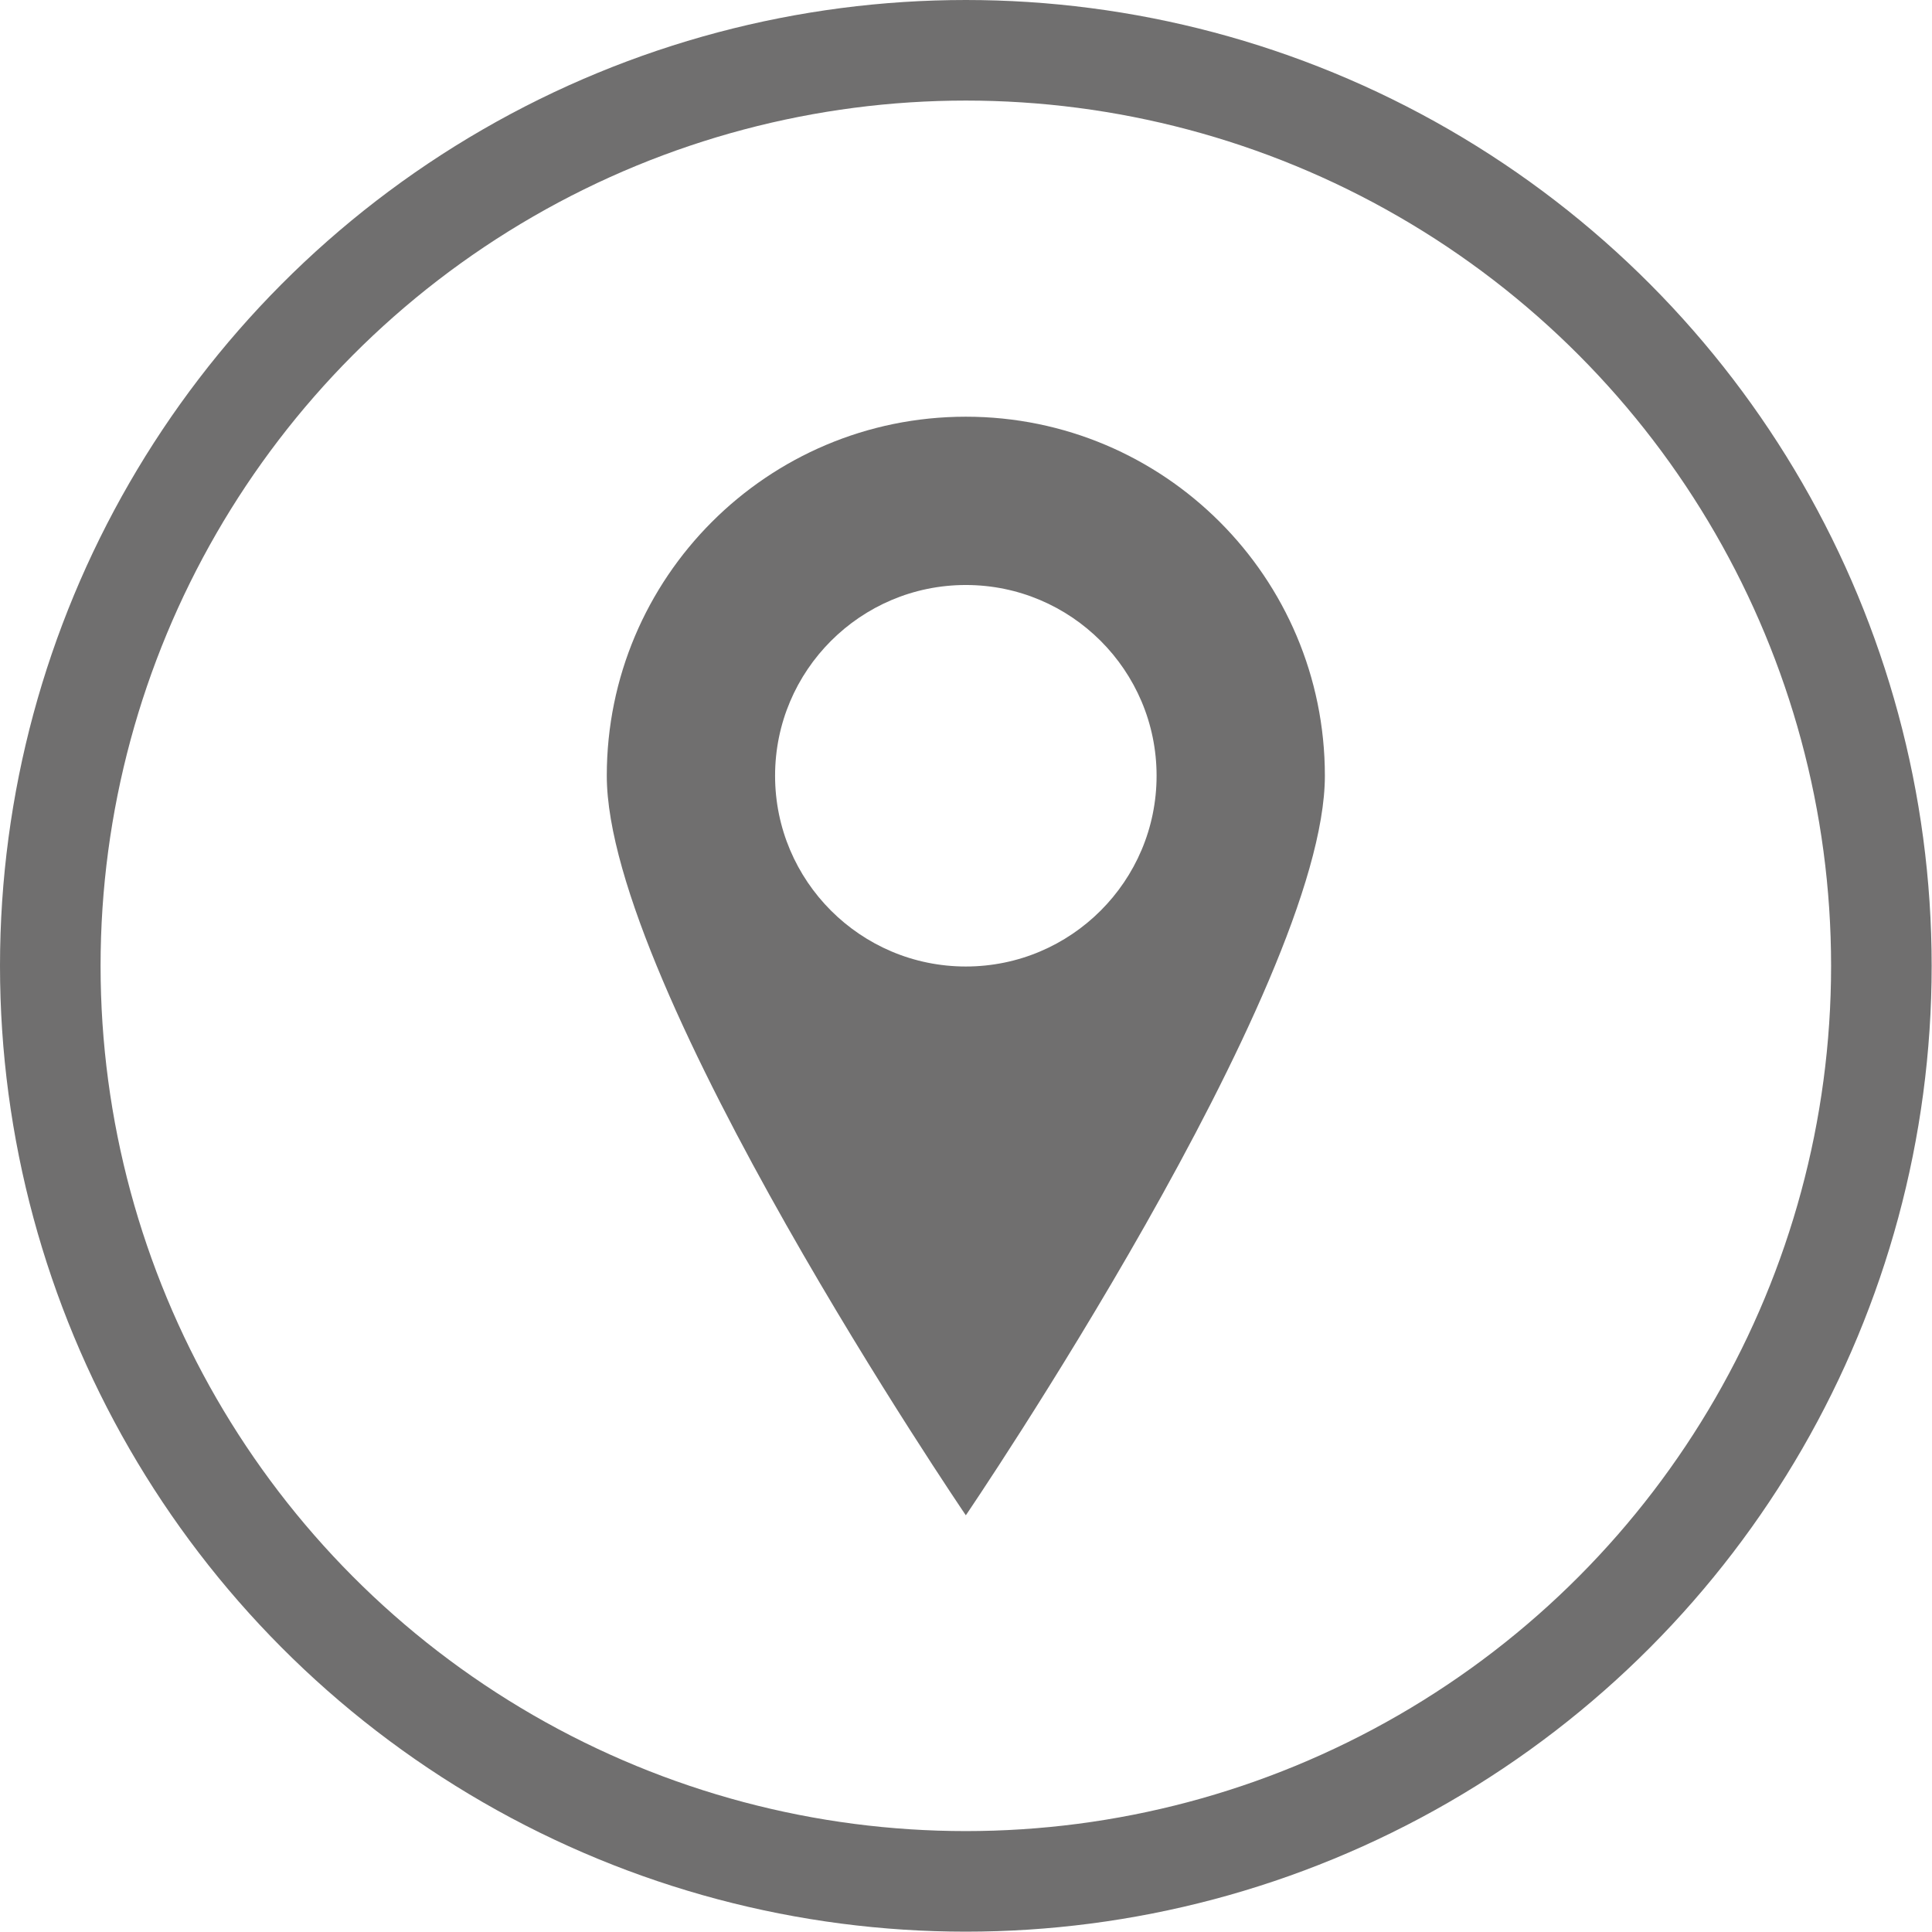
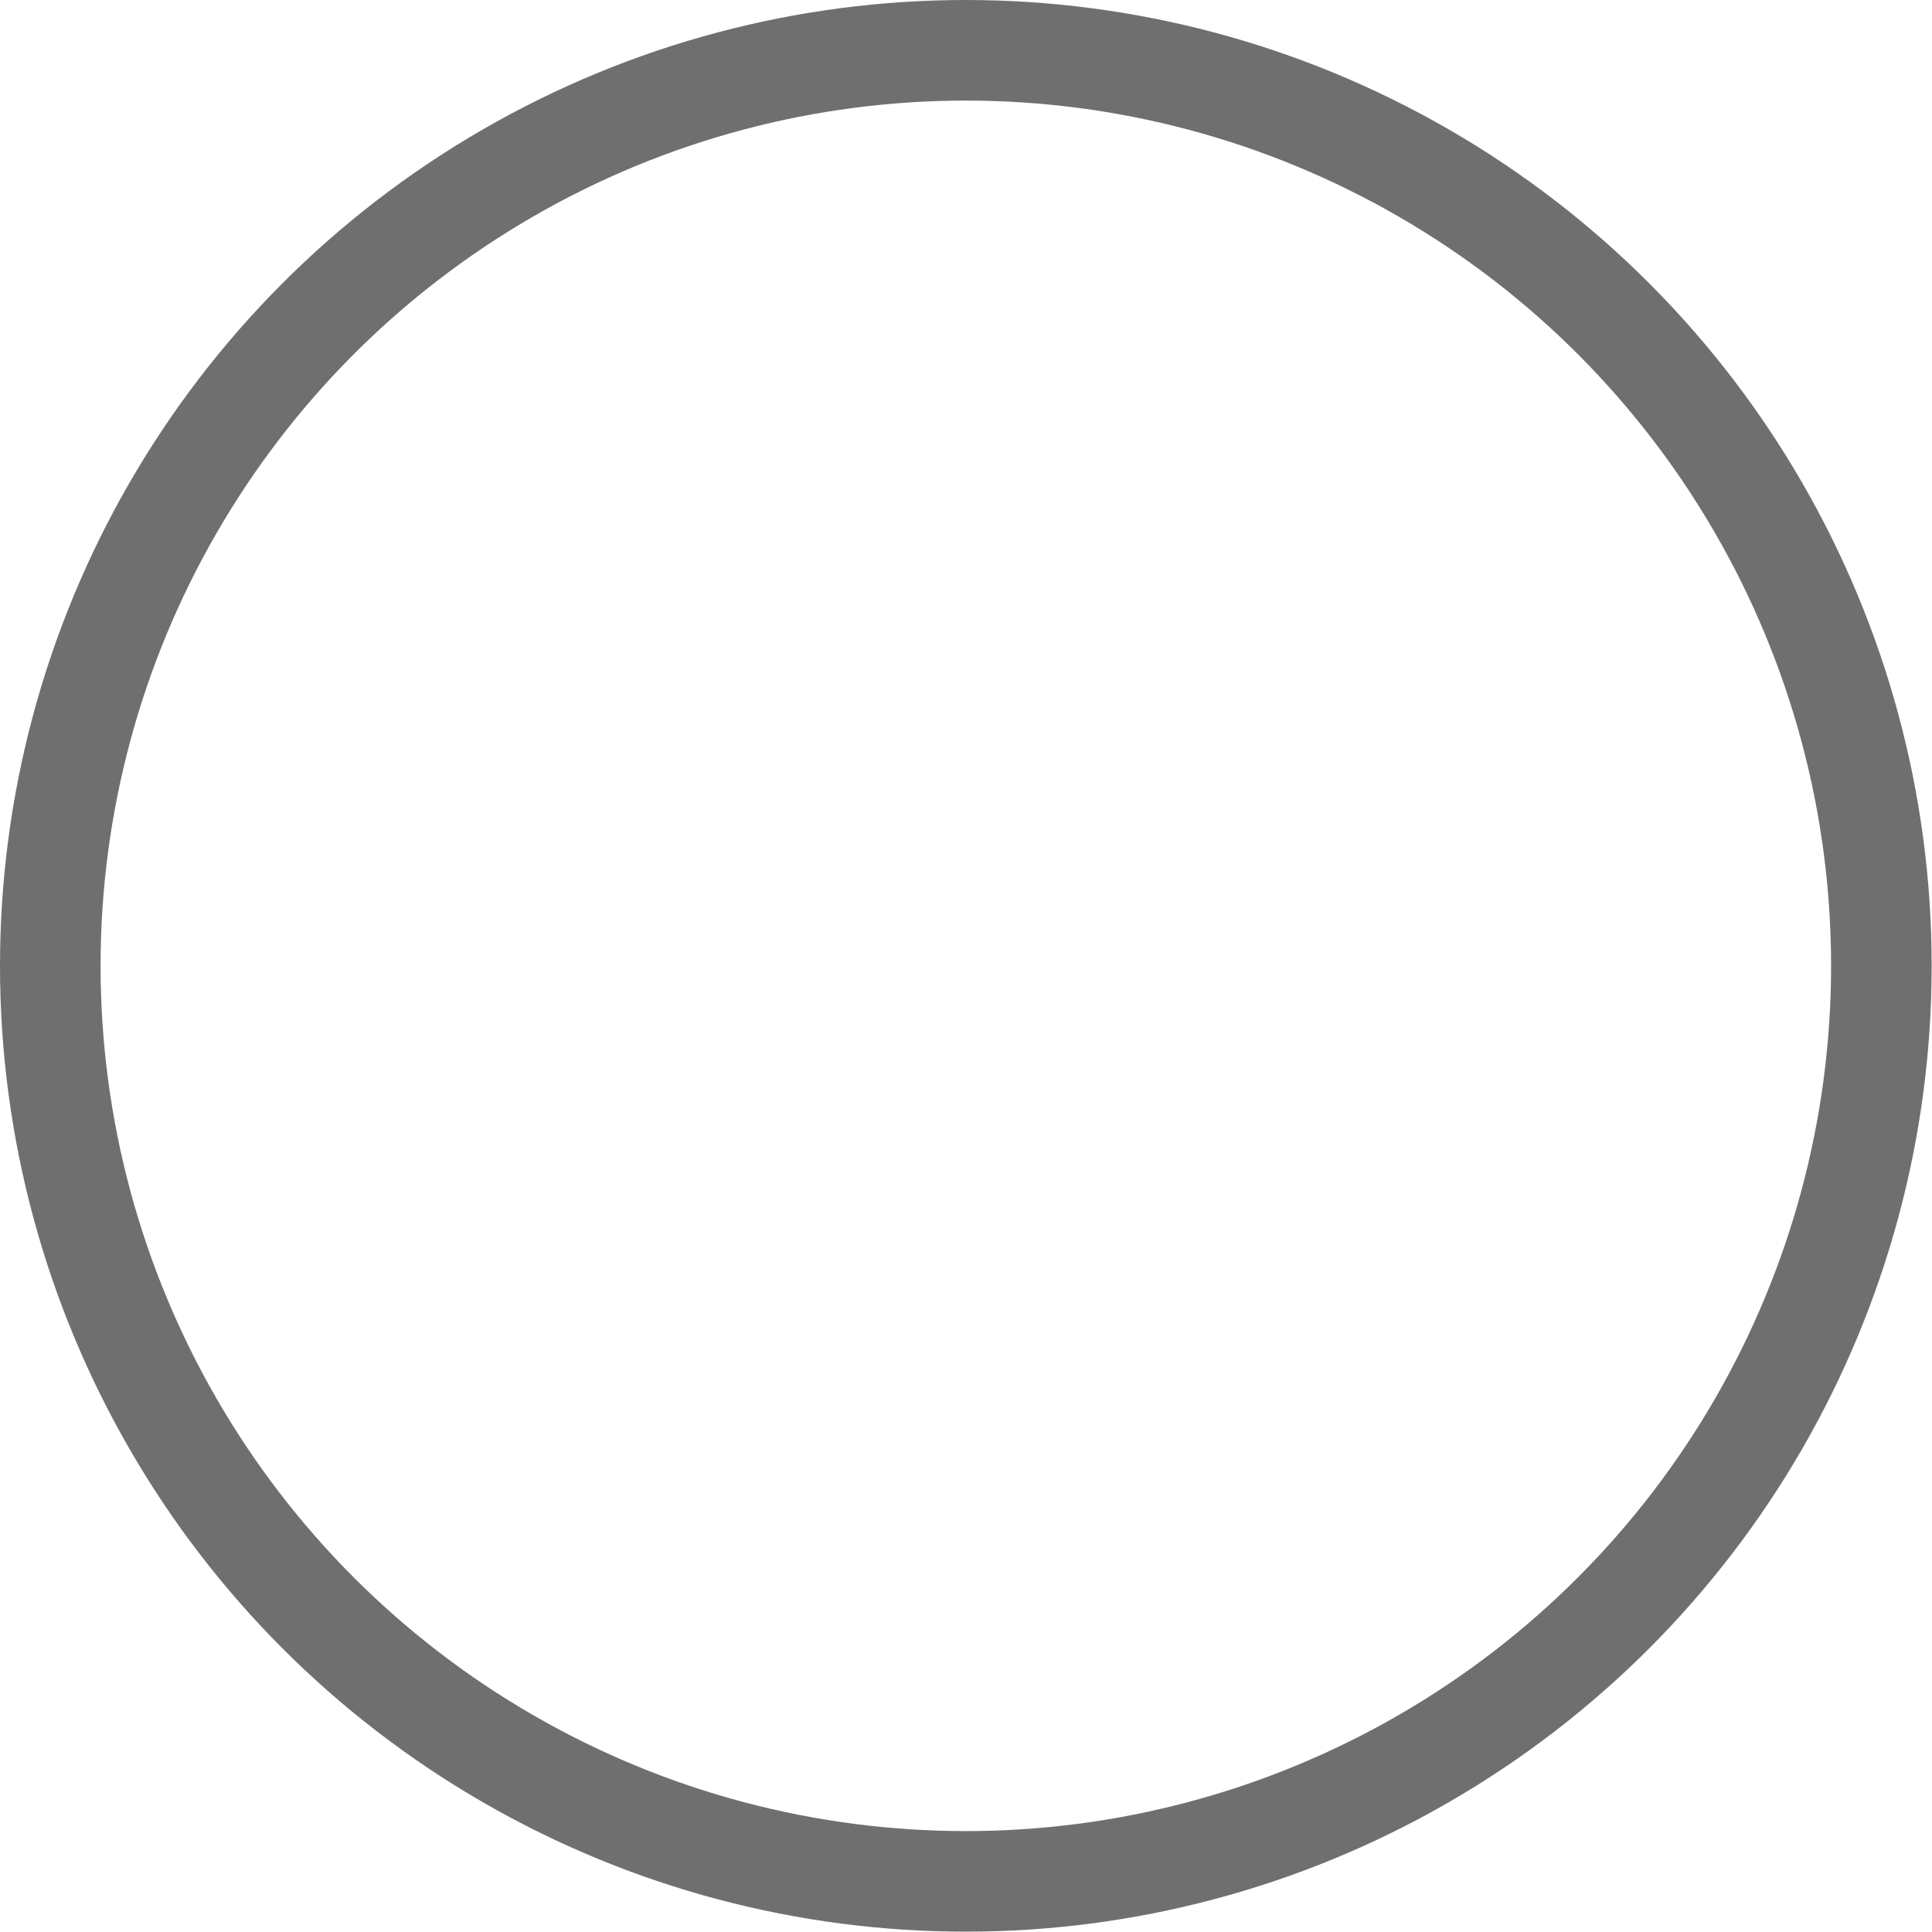
<svg xmlns="http://www.w3.org/2000/svg" id="Vrstva_2" data-name="Vrstva 2" viewBox="0 0 57.63 57.63">
  <g id="OBJECTS">
    <g>
      <circle cx="28.81" cy="28.81" r="27.31" fill="none" stroke="#706f6f" stroke-miterlimit="10" stroke-width="3" />
-       <path d="M28.81,12.43c-5.92,0-10.71,4.8-10.71,10.71,0,6.32,10.71,22.06,10.71,22.06,0,0,10.71-15.75,10.71-22.06,0-5.92-4.8-10.71-10.71-10.71ZM28.81,28.83c-3.14,0-5.69-2.55-5.69-5.69s2.55-5.69,5.69-5.69,5.69,2.55,5.69,5.69-2.55,5.69-5.69,5.69Z" fill="#706f6f" />
    </g>
  </g>
</svg>